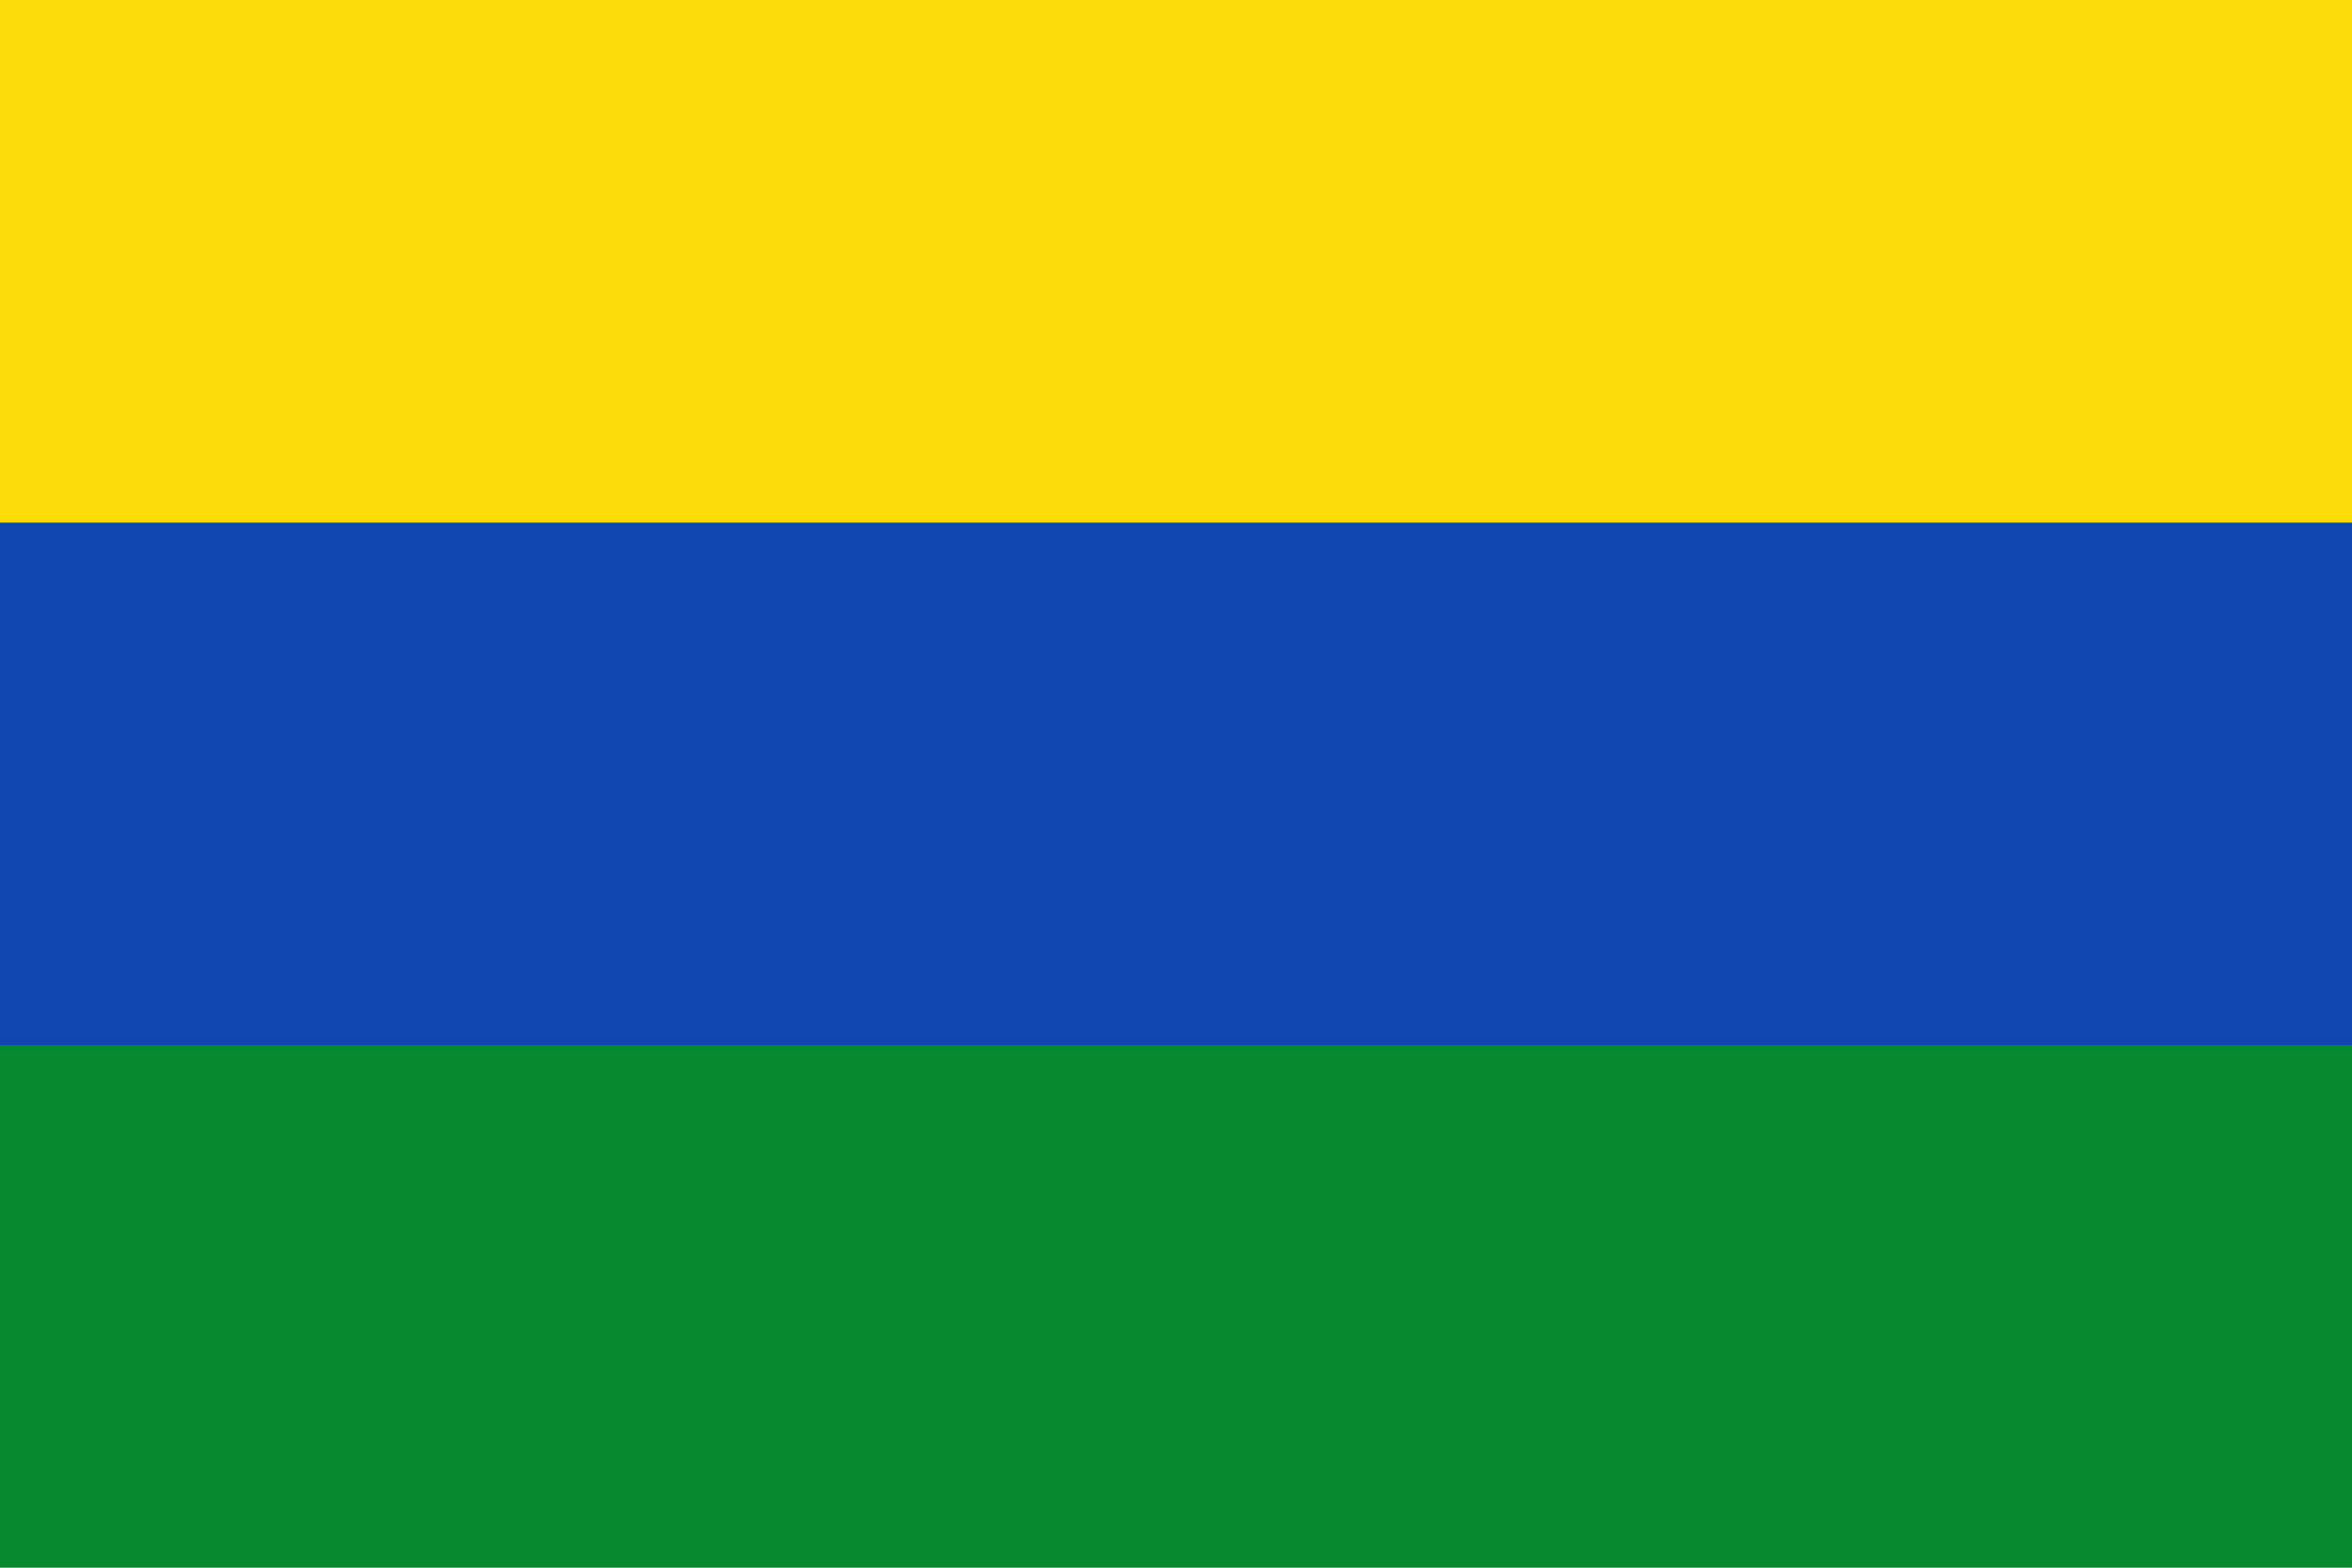
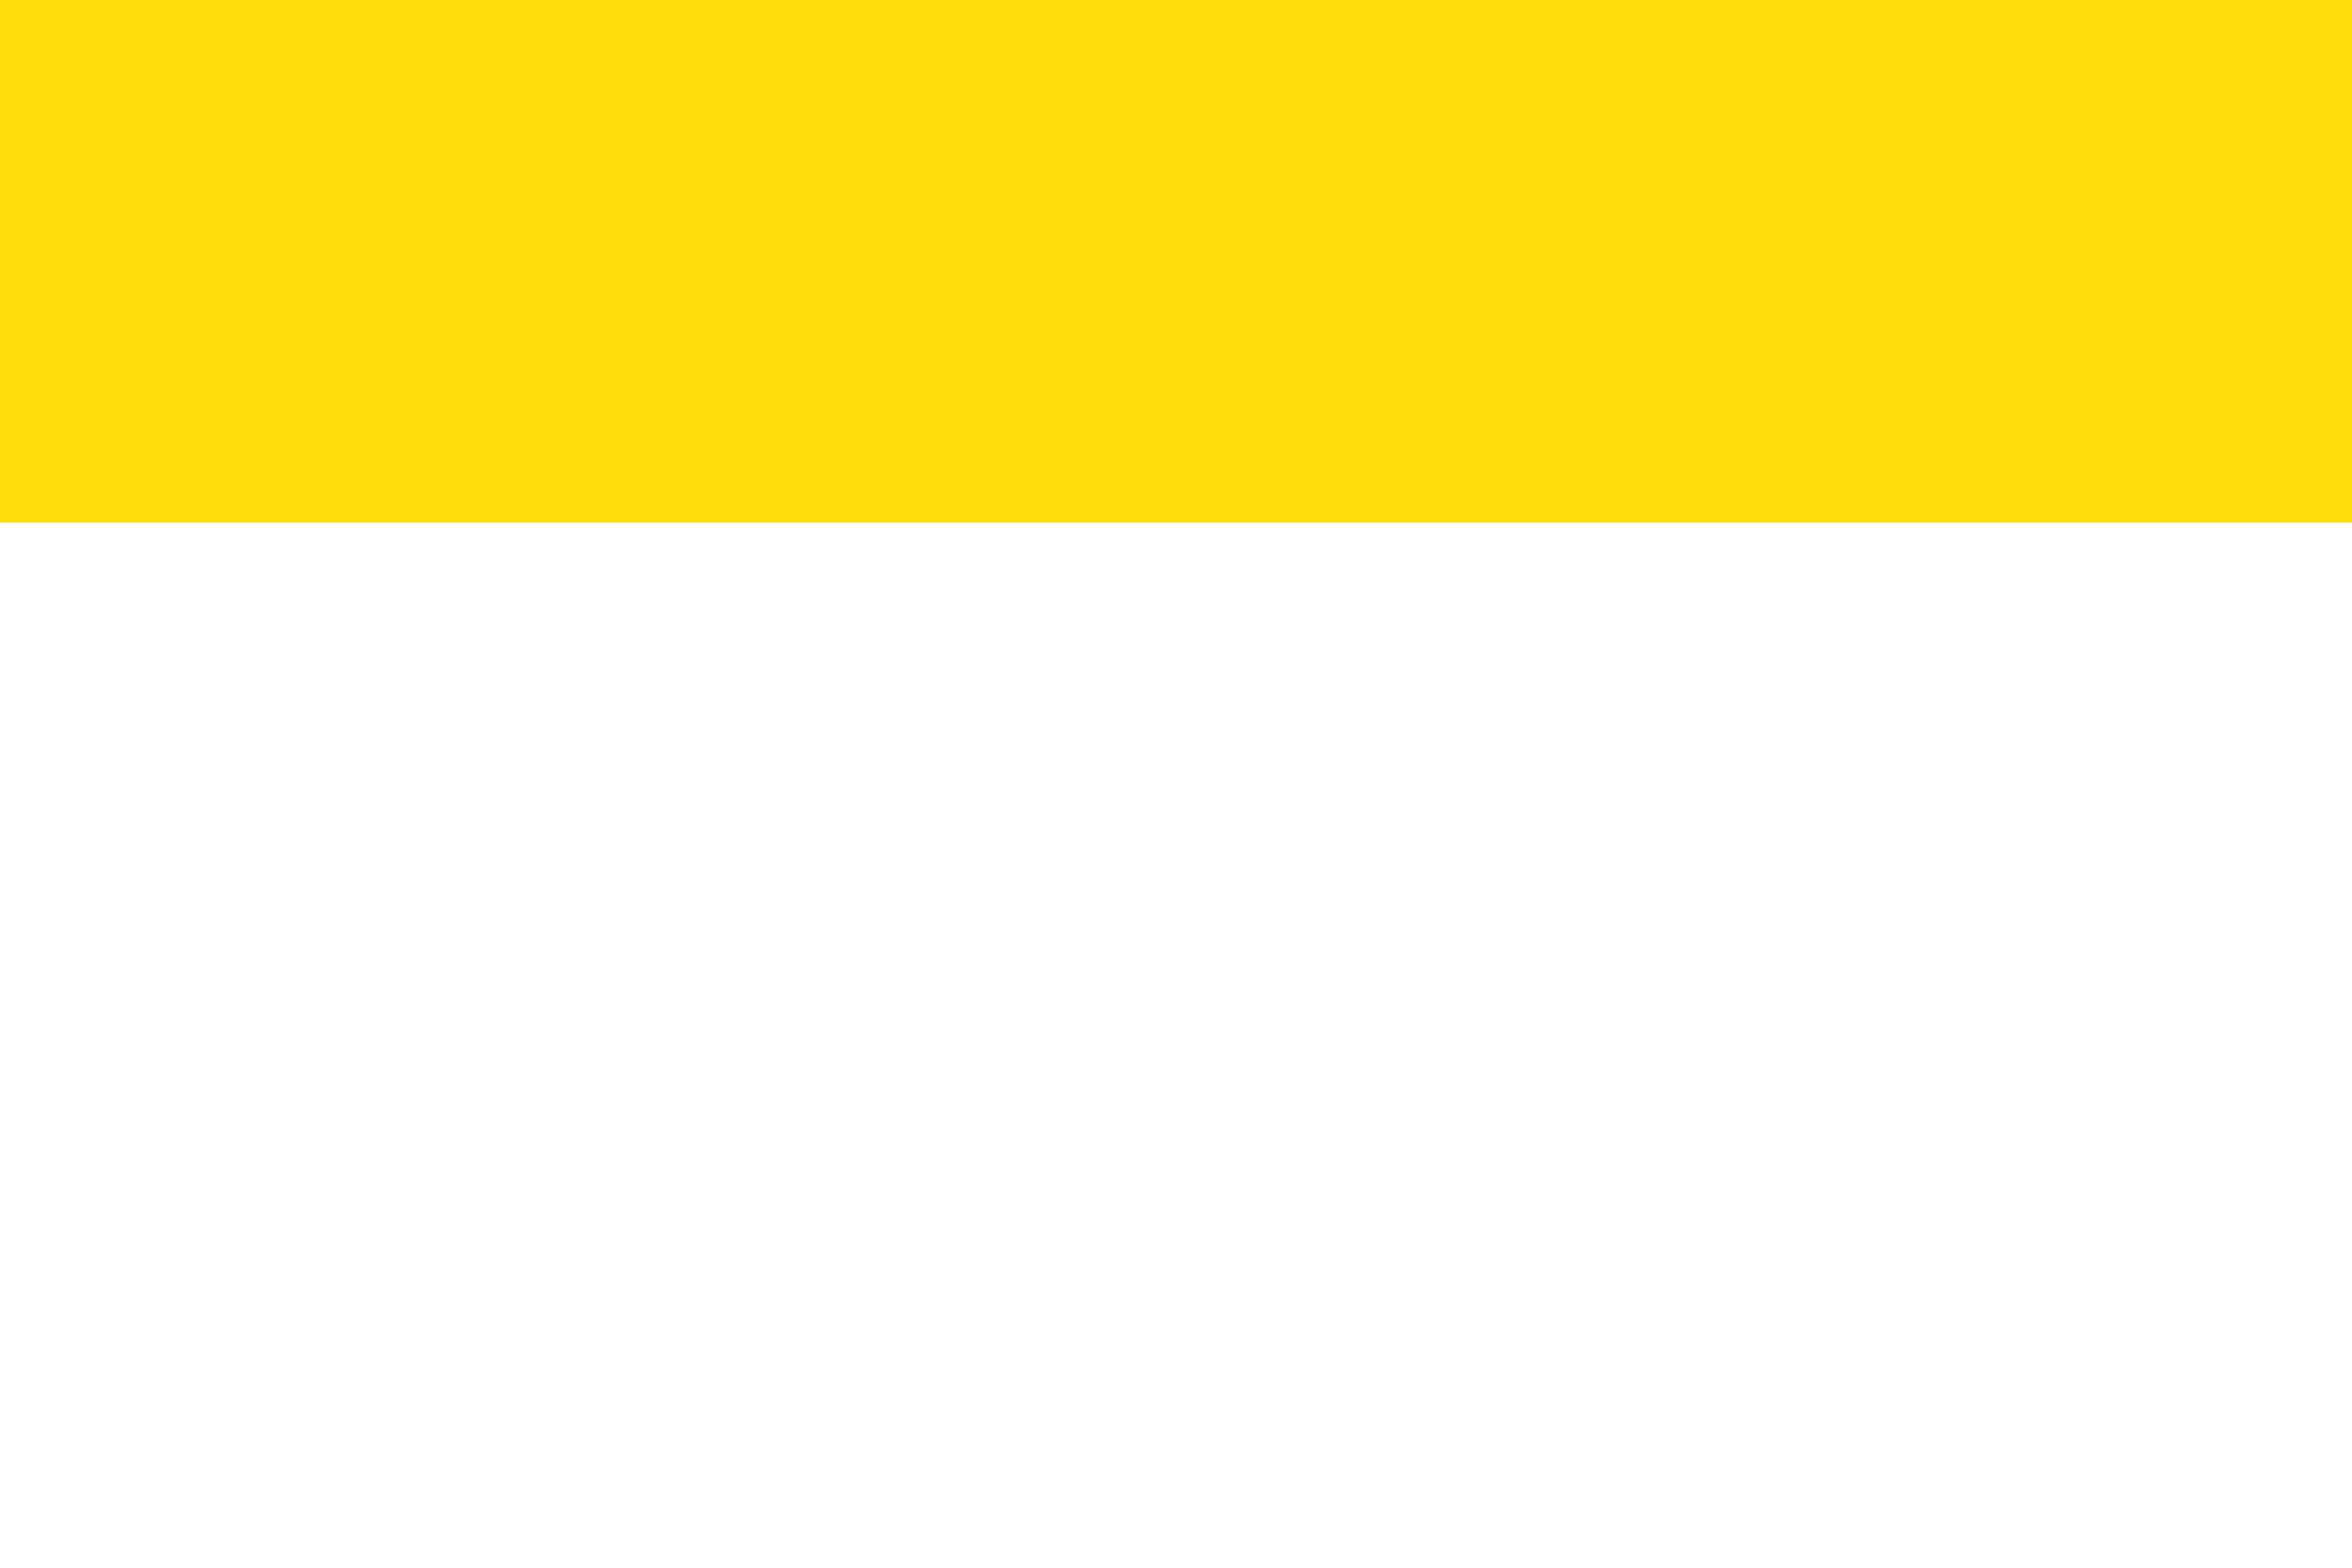
<svg xmlns="http://www.w3.org/2000/svg" width="720" height="480" viewBox="0 0 9 6">
-   <rect fill="#078930" width="9" height="6" />
-   <rect fill="#0f47af" width="9" height="4" />
  <rect fill="#fcdd09" width="9" height="2" />
</svg>